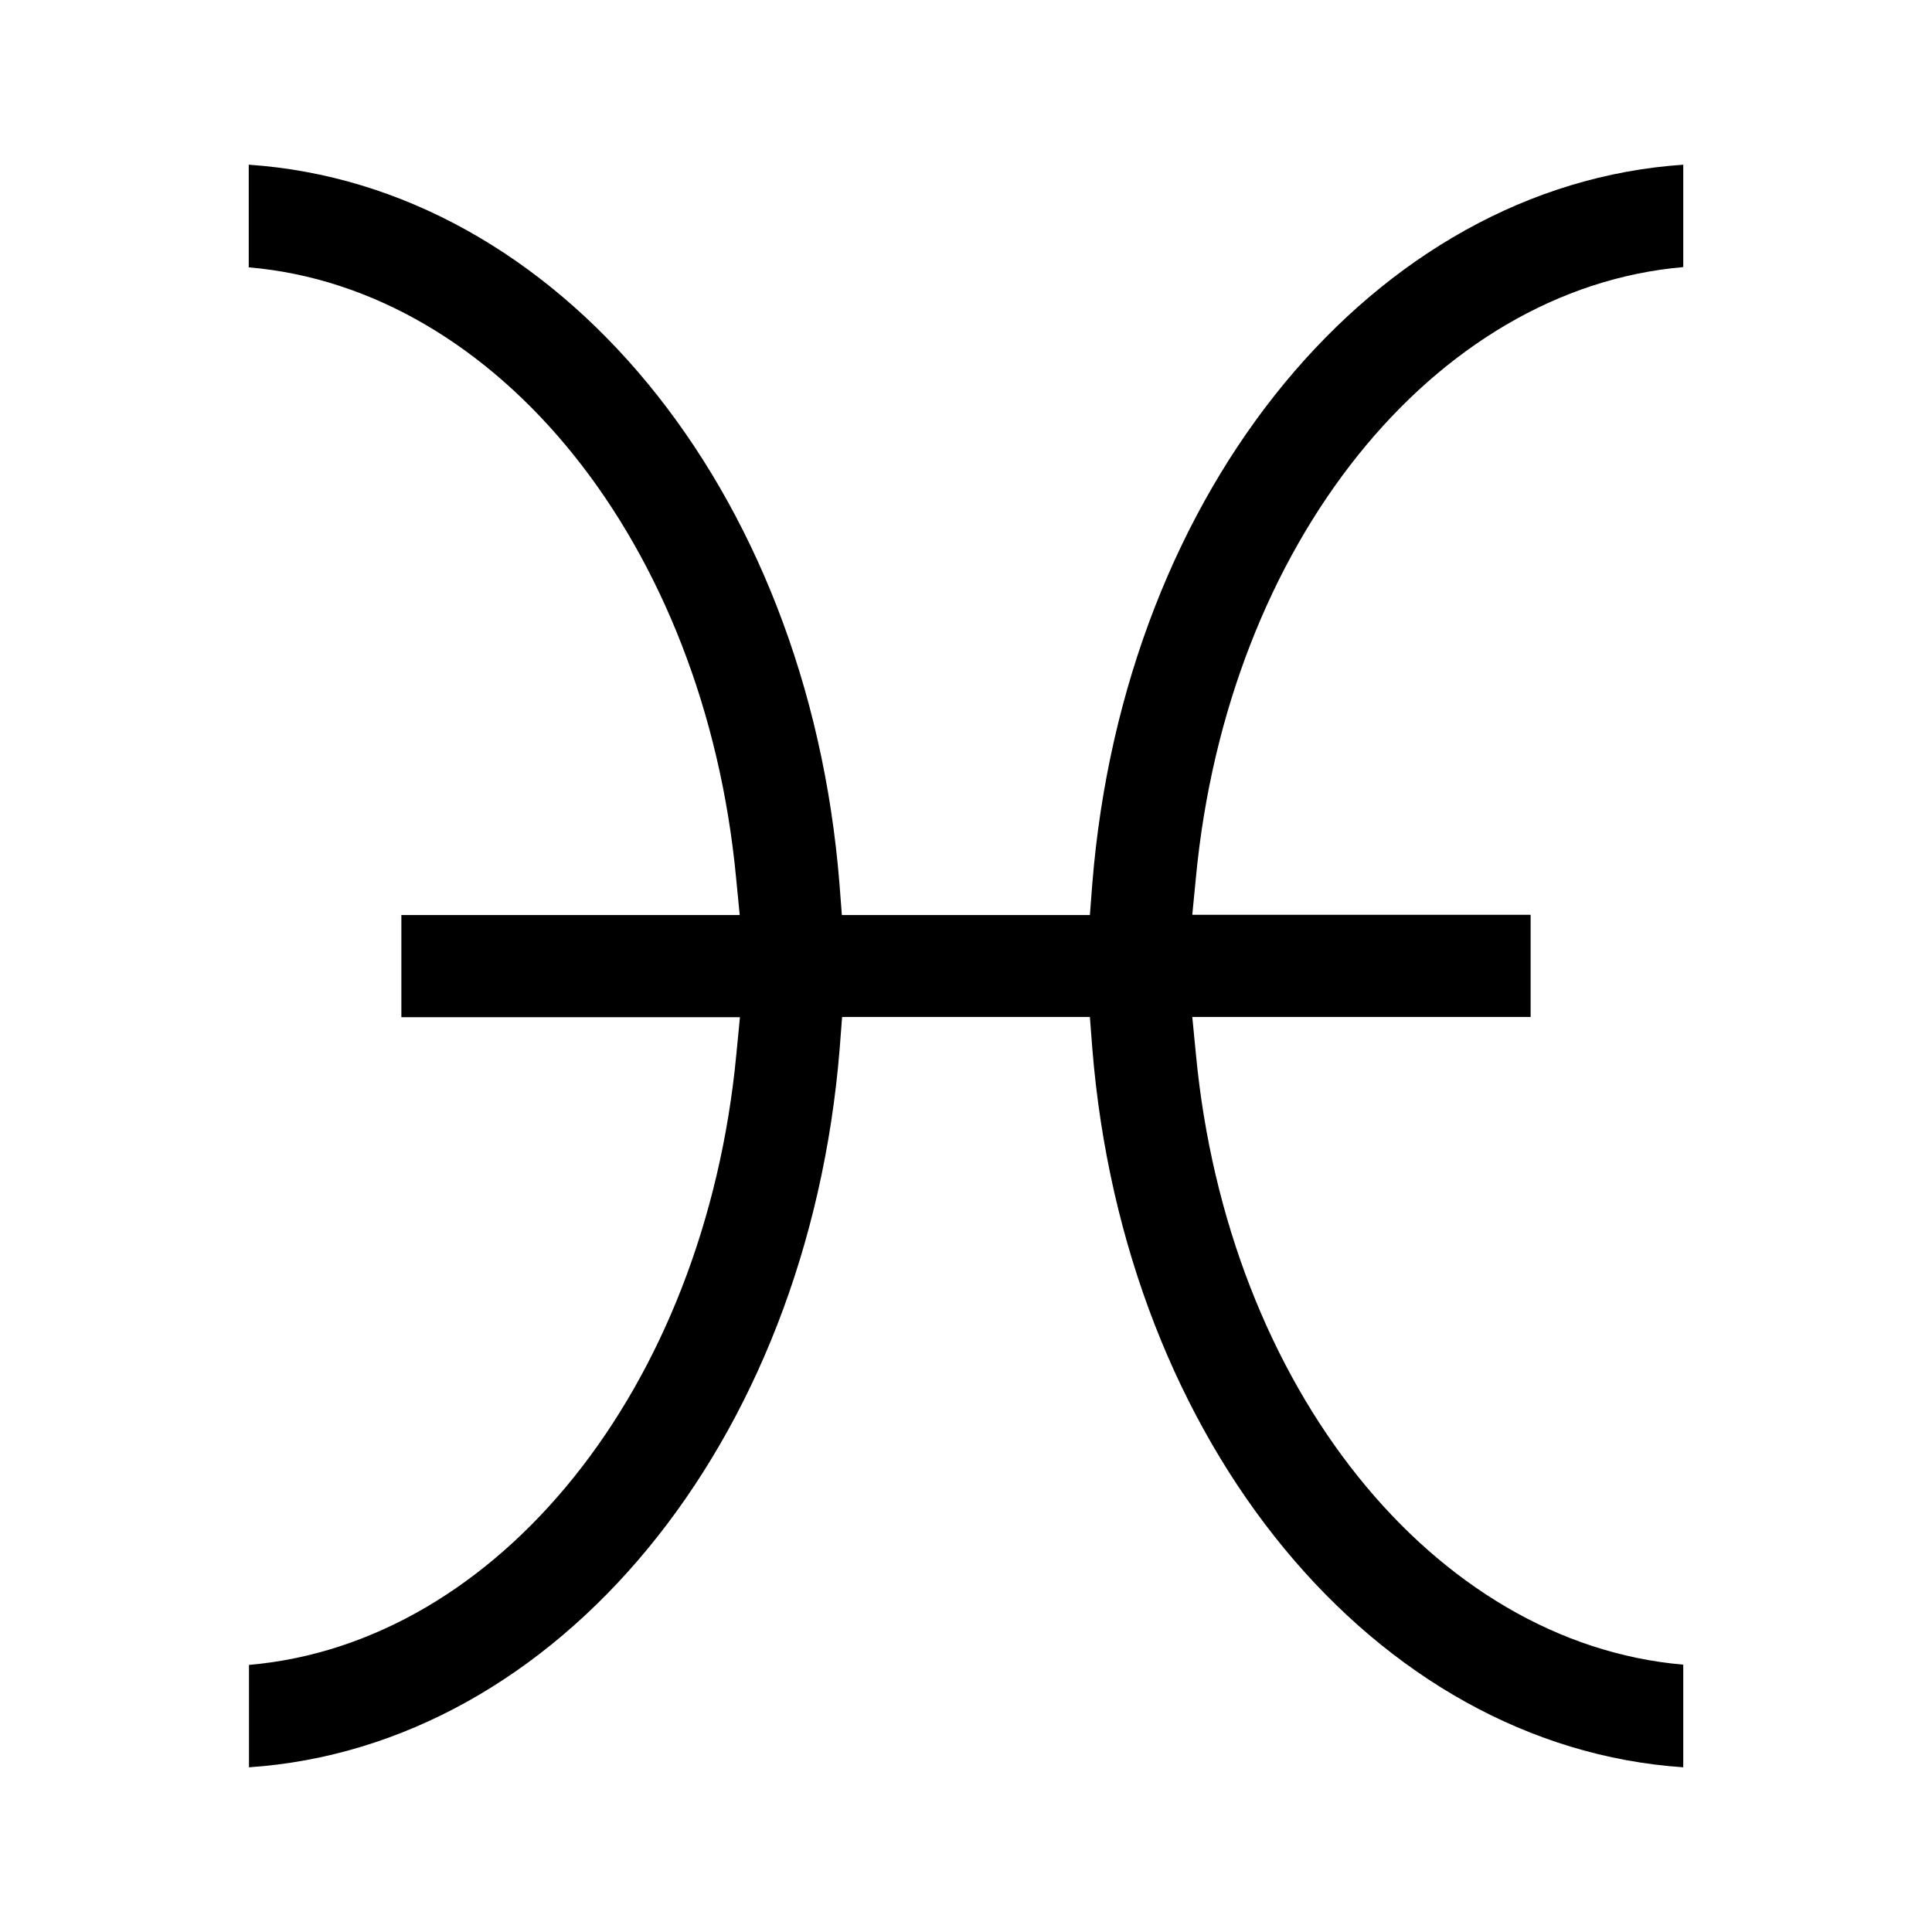
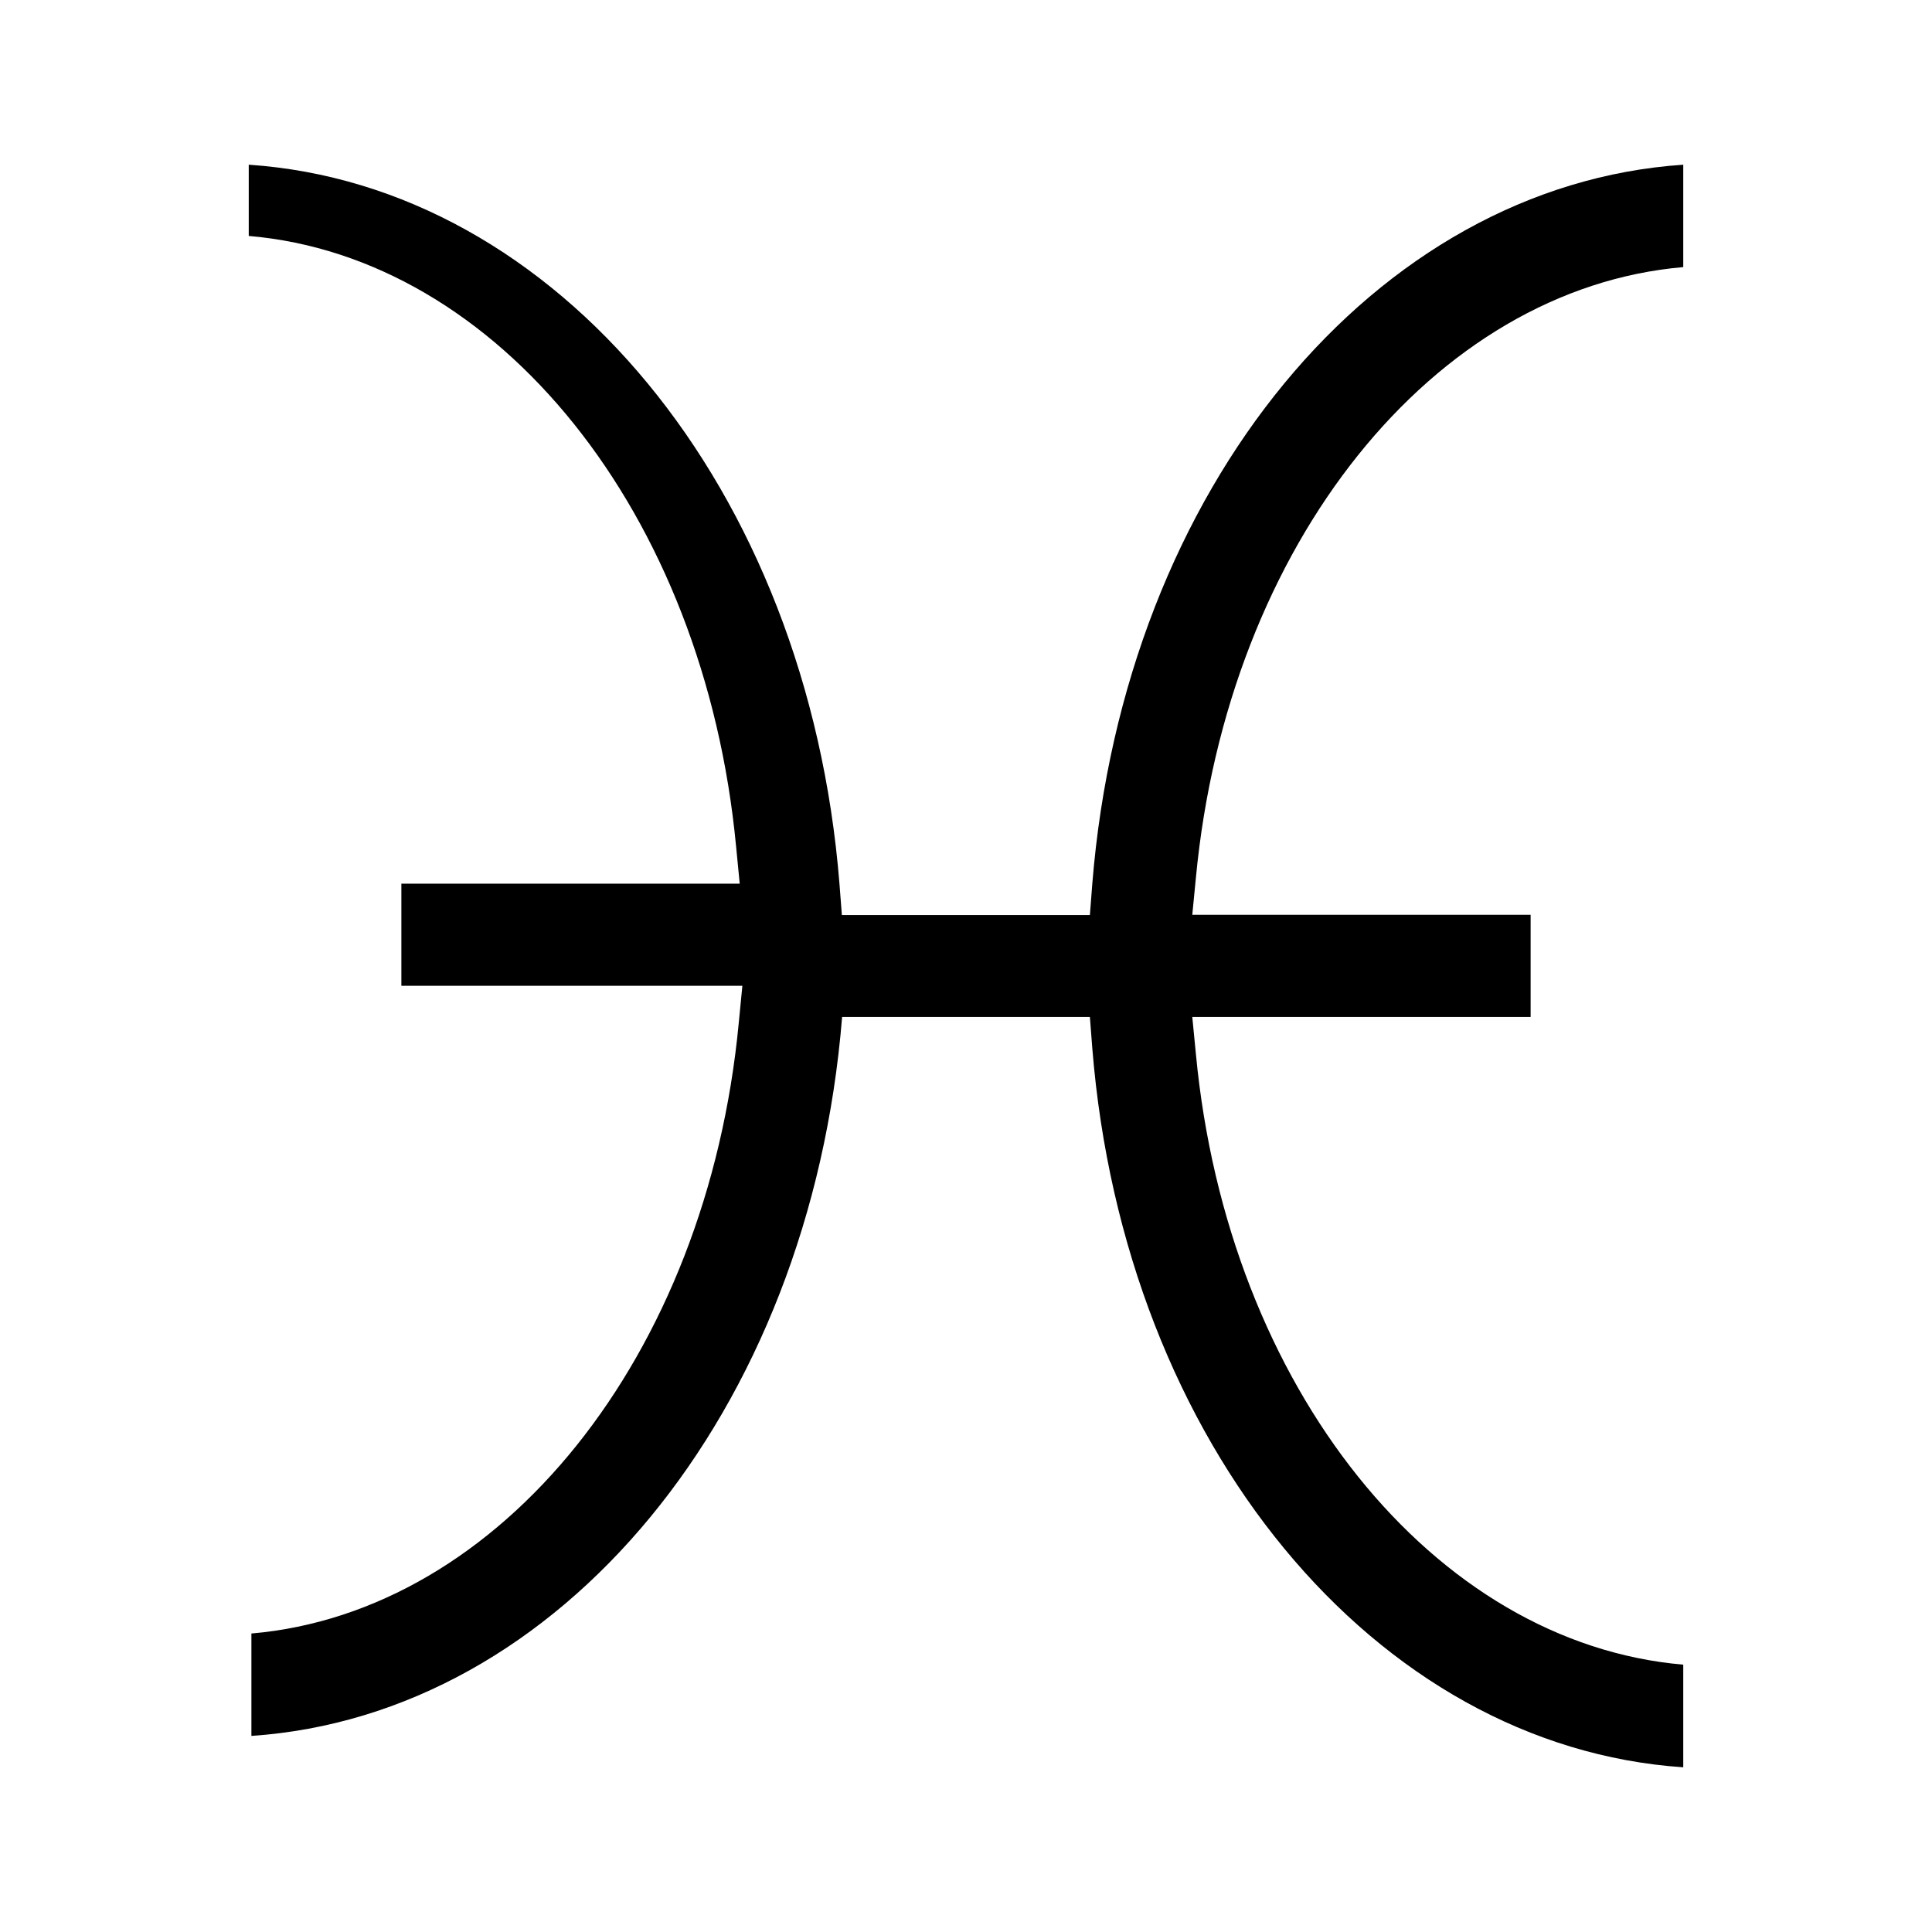
<svg xmlns="http://www.w3.org/2000/svg" version="1.1" id="Layer_1" x="0px" y="0px" viewBox="0 0 80 80" style="enable-background:new 0 0 80 80;" xml:space="preserve">
-   <path d="M69.7,73.18c-12.75-0.86-23.15-13.37-24.47-29.77l-0.1-1.3H34.87l-0.1,1.3c-1.32,16.4-11.71,28.91-24.46,29.77v-4.24  c10.32-0.89,18.87-11.46,20.18-25.28l0.15-1.54H16.62v-4.23h14.01l-0.15-1.54c-1.31-13.82-9.86-24.4-20.18-25.28V6.82  c12.75,0.86,23.15,13.37,24.46,29.77l0.1,1.3h10.27l0.1-1.3C46.55,20.19,56.95,7.68,69.7,6.82v4.24  c-10.32,0.89-18.87,11.46-20.18,25.28l-0.15,1.54h14.01v4.23H49.37l0.15,1.54c1.31,13.82,9.86,24.39,20.18,25.28V73.18z" />
+   <path d="M69.7,73.18c-12.75-0.86-23.15-13.37-24.47-29.77l-0.1-1.3H34.87c-1.32,16.4-11.71,28.91-24.46,29.77v-4.24  c10.32-0.89,18.87-11.46,20.18-25.28l0.15-1.54H16.62v-4.23h14.01l-0.15-1.54c-1.31-13.82-9.86-24.4-20.18-25.28V6.82  c12.75,0.86,23.15,13.37,24.46,29.77l0.1,1.3h10.27l0.1-1.3C46.55,20.19,56.95,7.68,69.7,6.82v4.24  c-10.32,0.89-18.87,11.46-20.18,25.28l-0.15,1.54h14.01v4.23H49.37l0.15,1.54c1.31,13.82,9.86,24.39,20.18,25.28V73.18z" />
</svg>